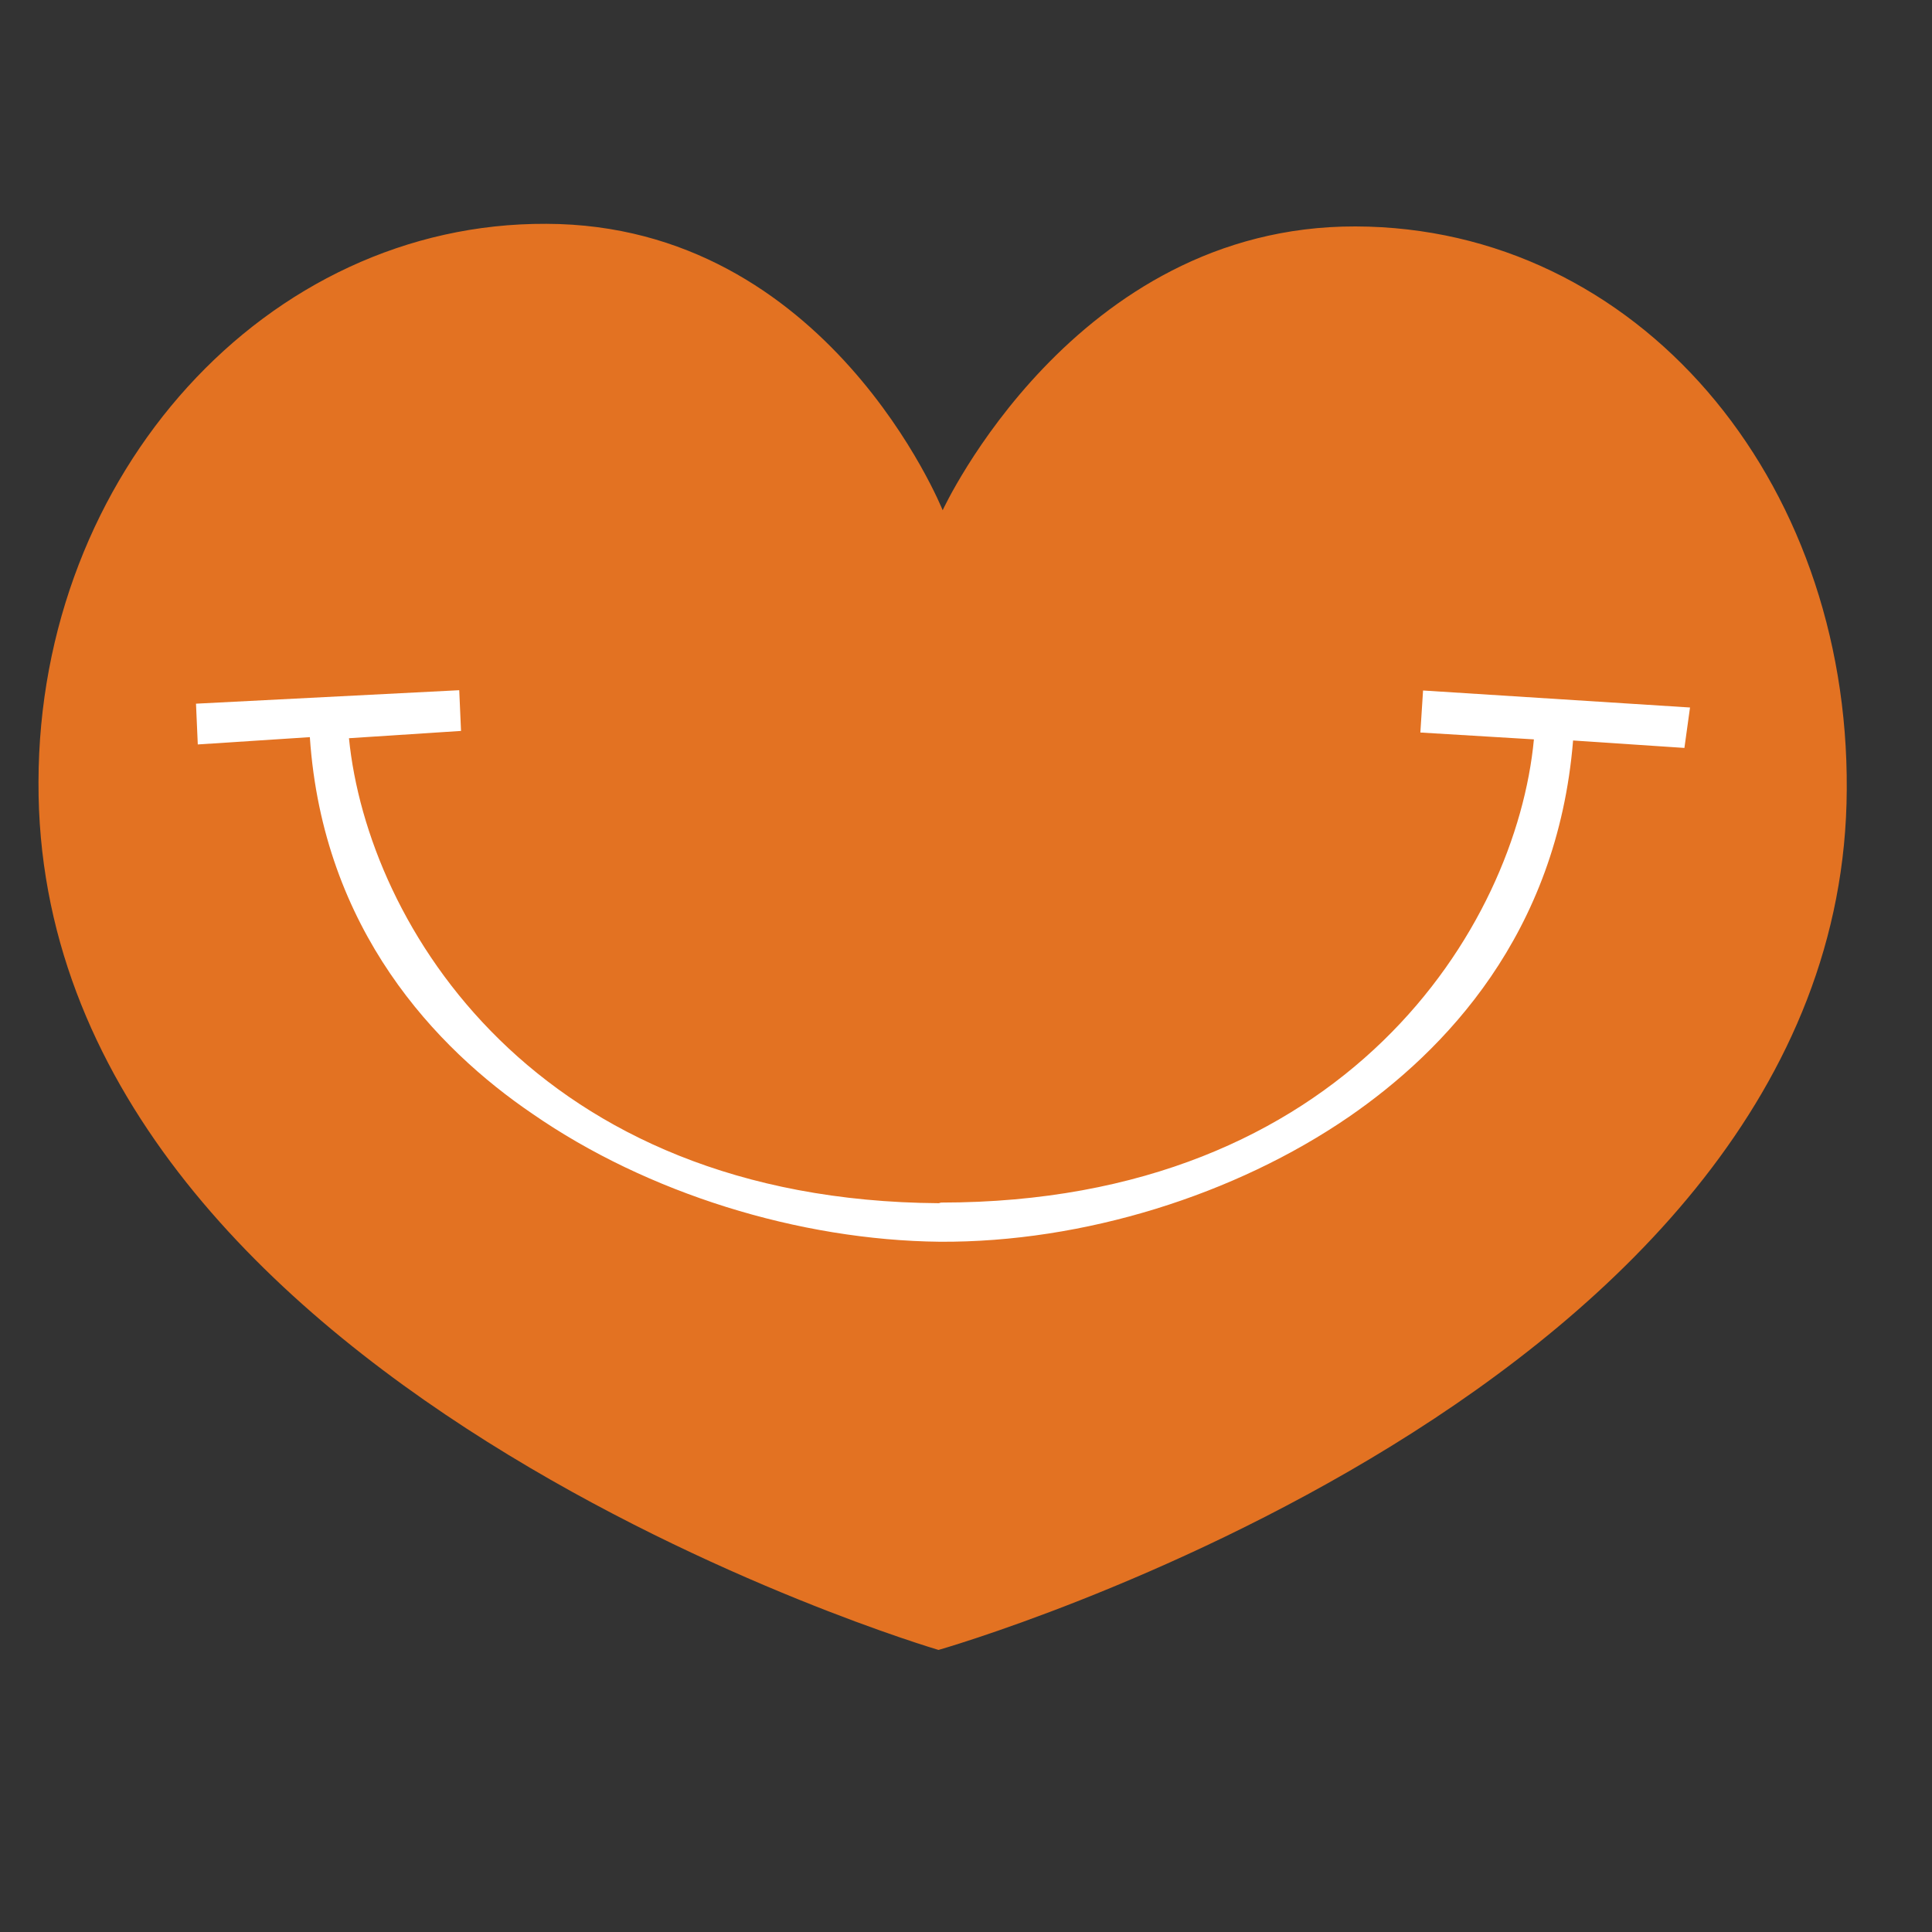
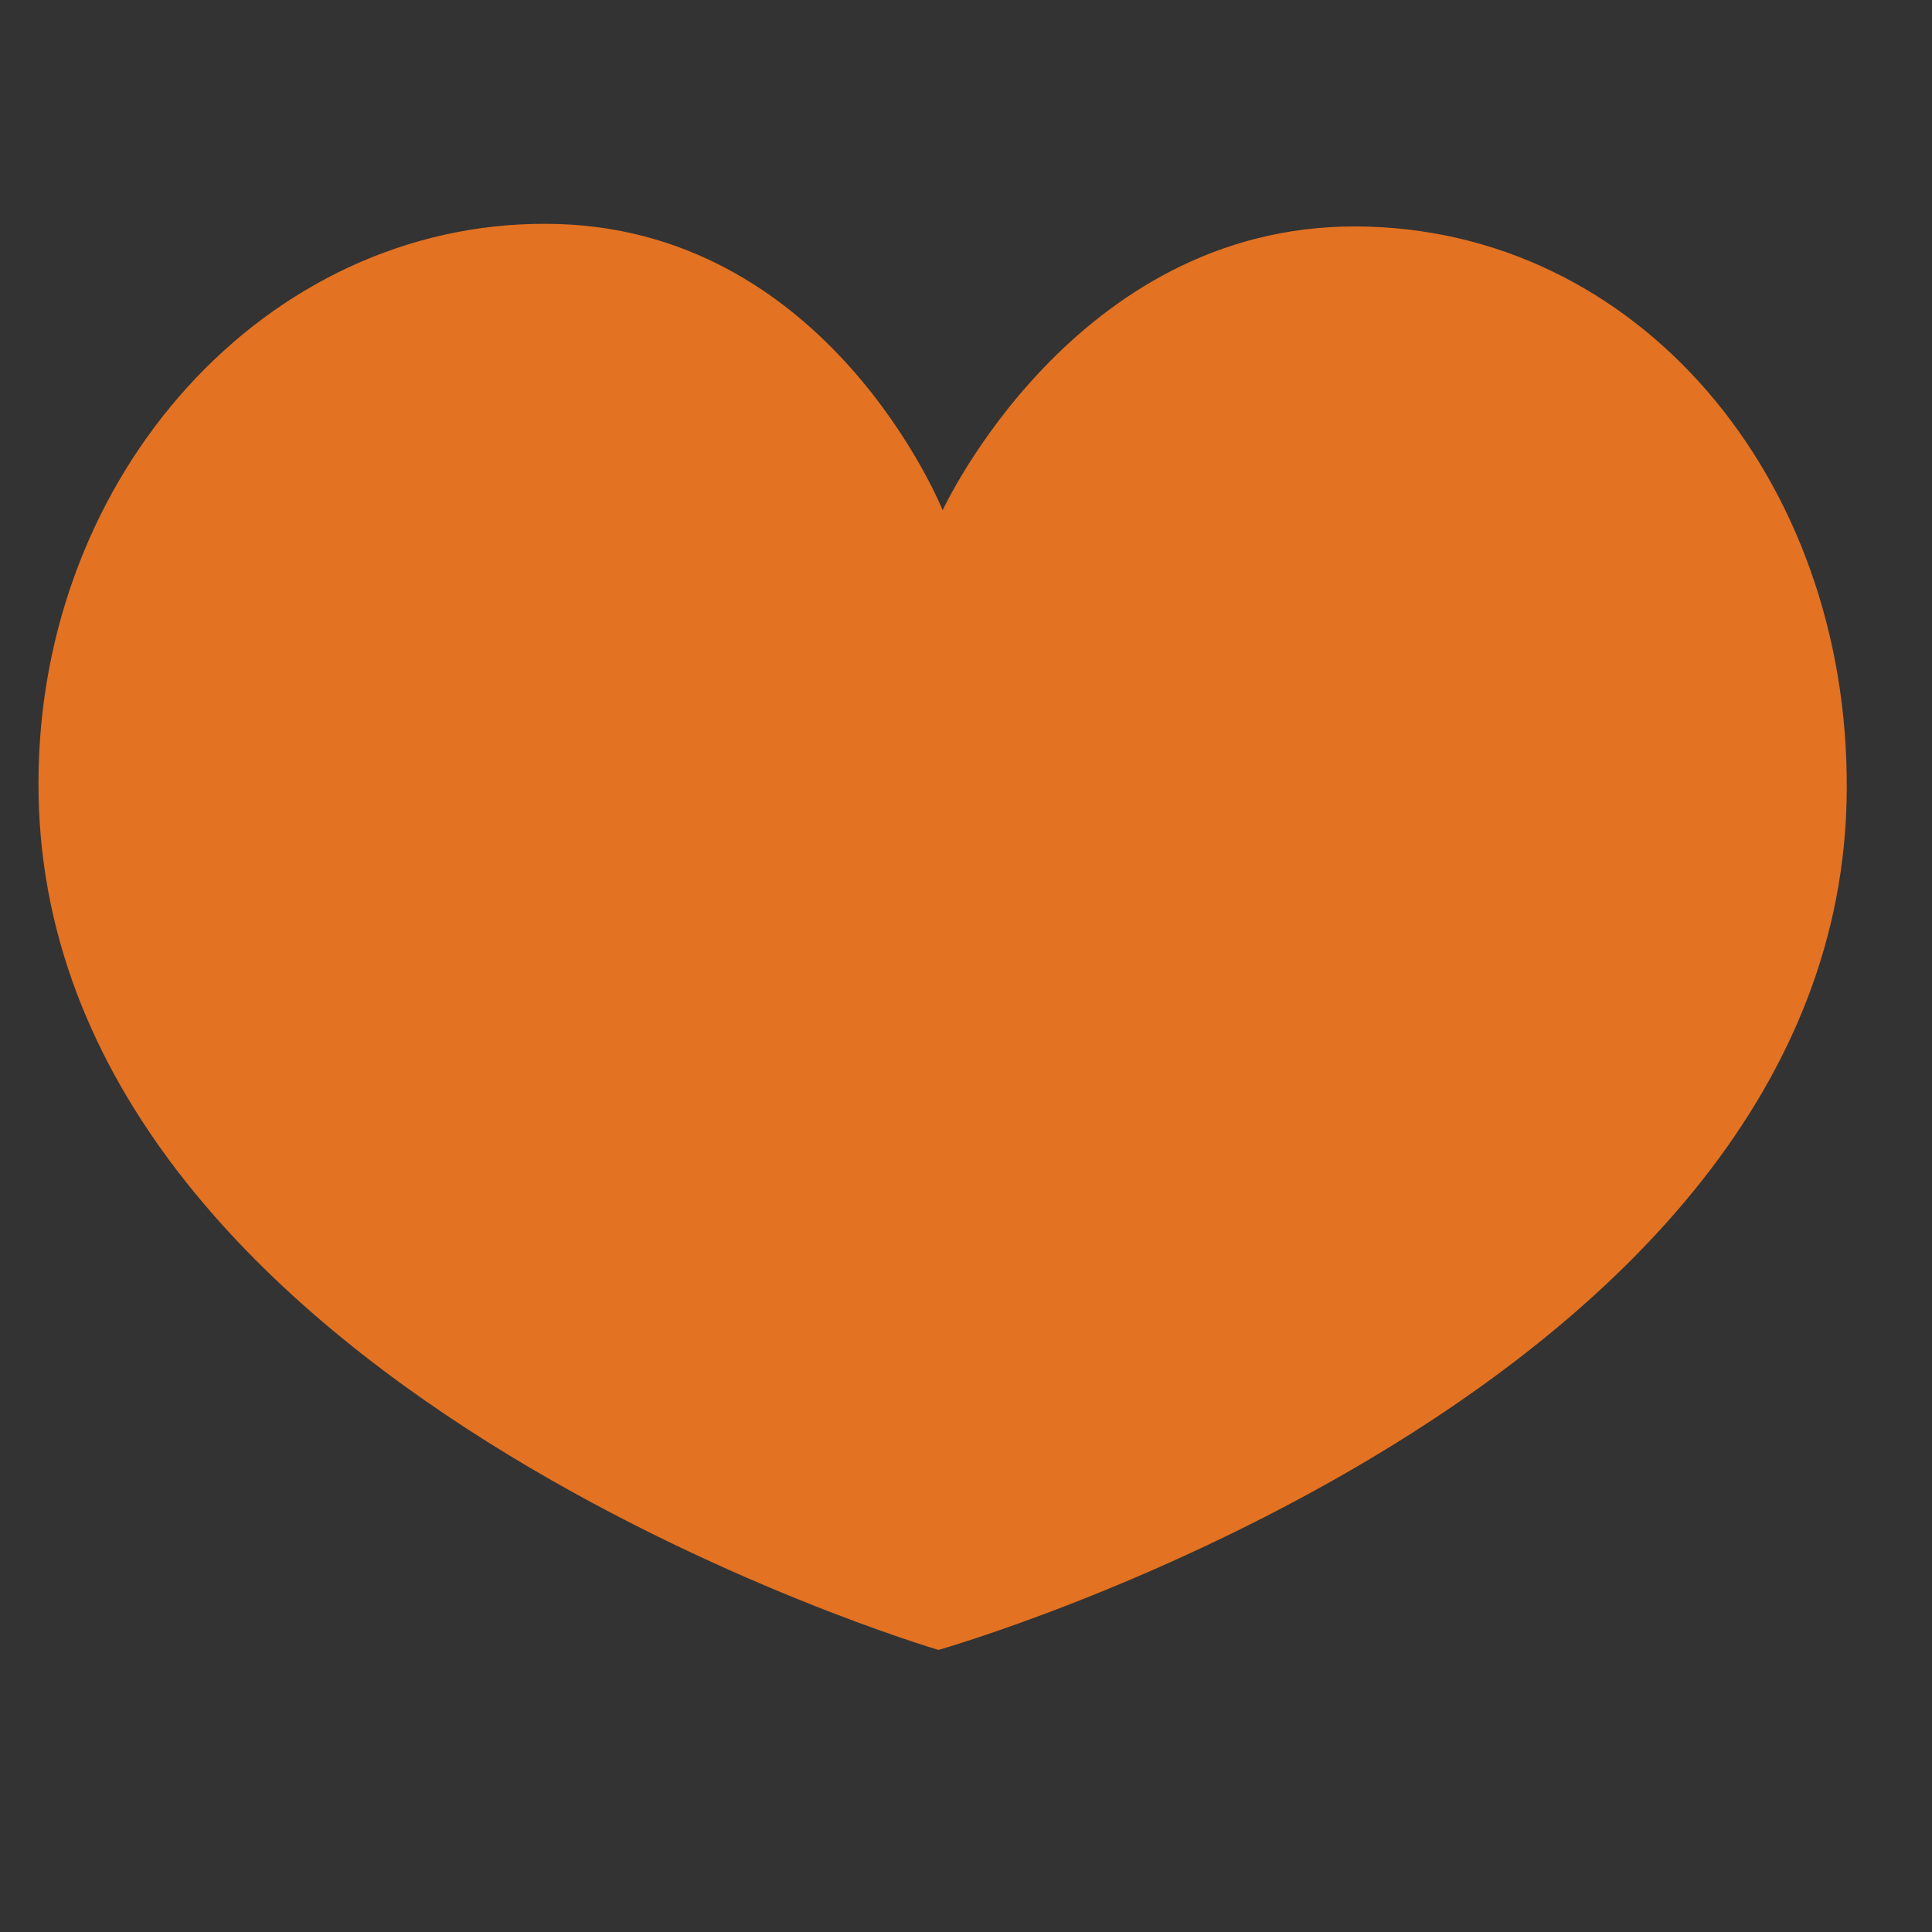
<svg xmlns="http://www.w3.org/2000/svg" width="40" height="40" viewBox="0 0 40 40" fill="none">
  <rect x="0" y="0" width="40" height="40" fill="#333333" stroke="none" />
  <g clip-path="url(#clip0_4334_5062)">
    <path d="M28.064 4.688C22.229 4.674 19.517 10.564 19.517 10.564C19.517 10.564 17.146 4.648 11.312 4.634C5.524 4.606 0.807 9.805 0.797 16.19C0.745 28.669 19.431 34.16 19.431 34.16C19.431 34.16 38.183 28.826 38.235 16.347C38.278 9.902 33.898 4.703 28.064 4.688Z" fill="#E37222" />
-     <path d="M34.99 14.648L29.463 14.296L29.407 15.166L31.758 15.308C31.392 19.18 27.876 24.895 19.483 24.898C19.483 24.898 19.483 24.898 19.437 24.911C11.078 24.854 7.61 19.147 7.225 15.284L9.545 15.133L9.508 14.29L4.058 14.569L4.095 15.413L6.415 15.262C6.686 19.256 9.036 21.71 11.024 23.06C13.397 24.703 16.537 25.678 19.46 25.709C22.431 25.726 25.571 24.741 27.929 23.122C29.907 21.76 32.242 19.343 32.569 15.331L34.874 15.485L34.99 14.648Z" fill="white" />
  </g>
  <defs>
    <clipPath id="clip0_4334_5062">
      <rect width="40" height="40" fill="white" />
    </clipPath>
  </defs>
</svg>